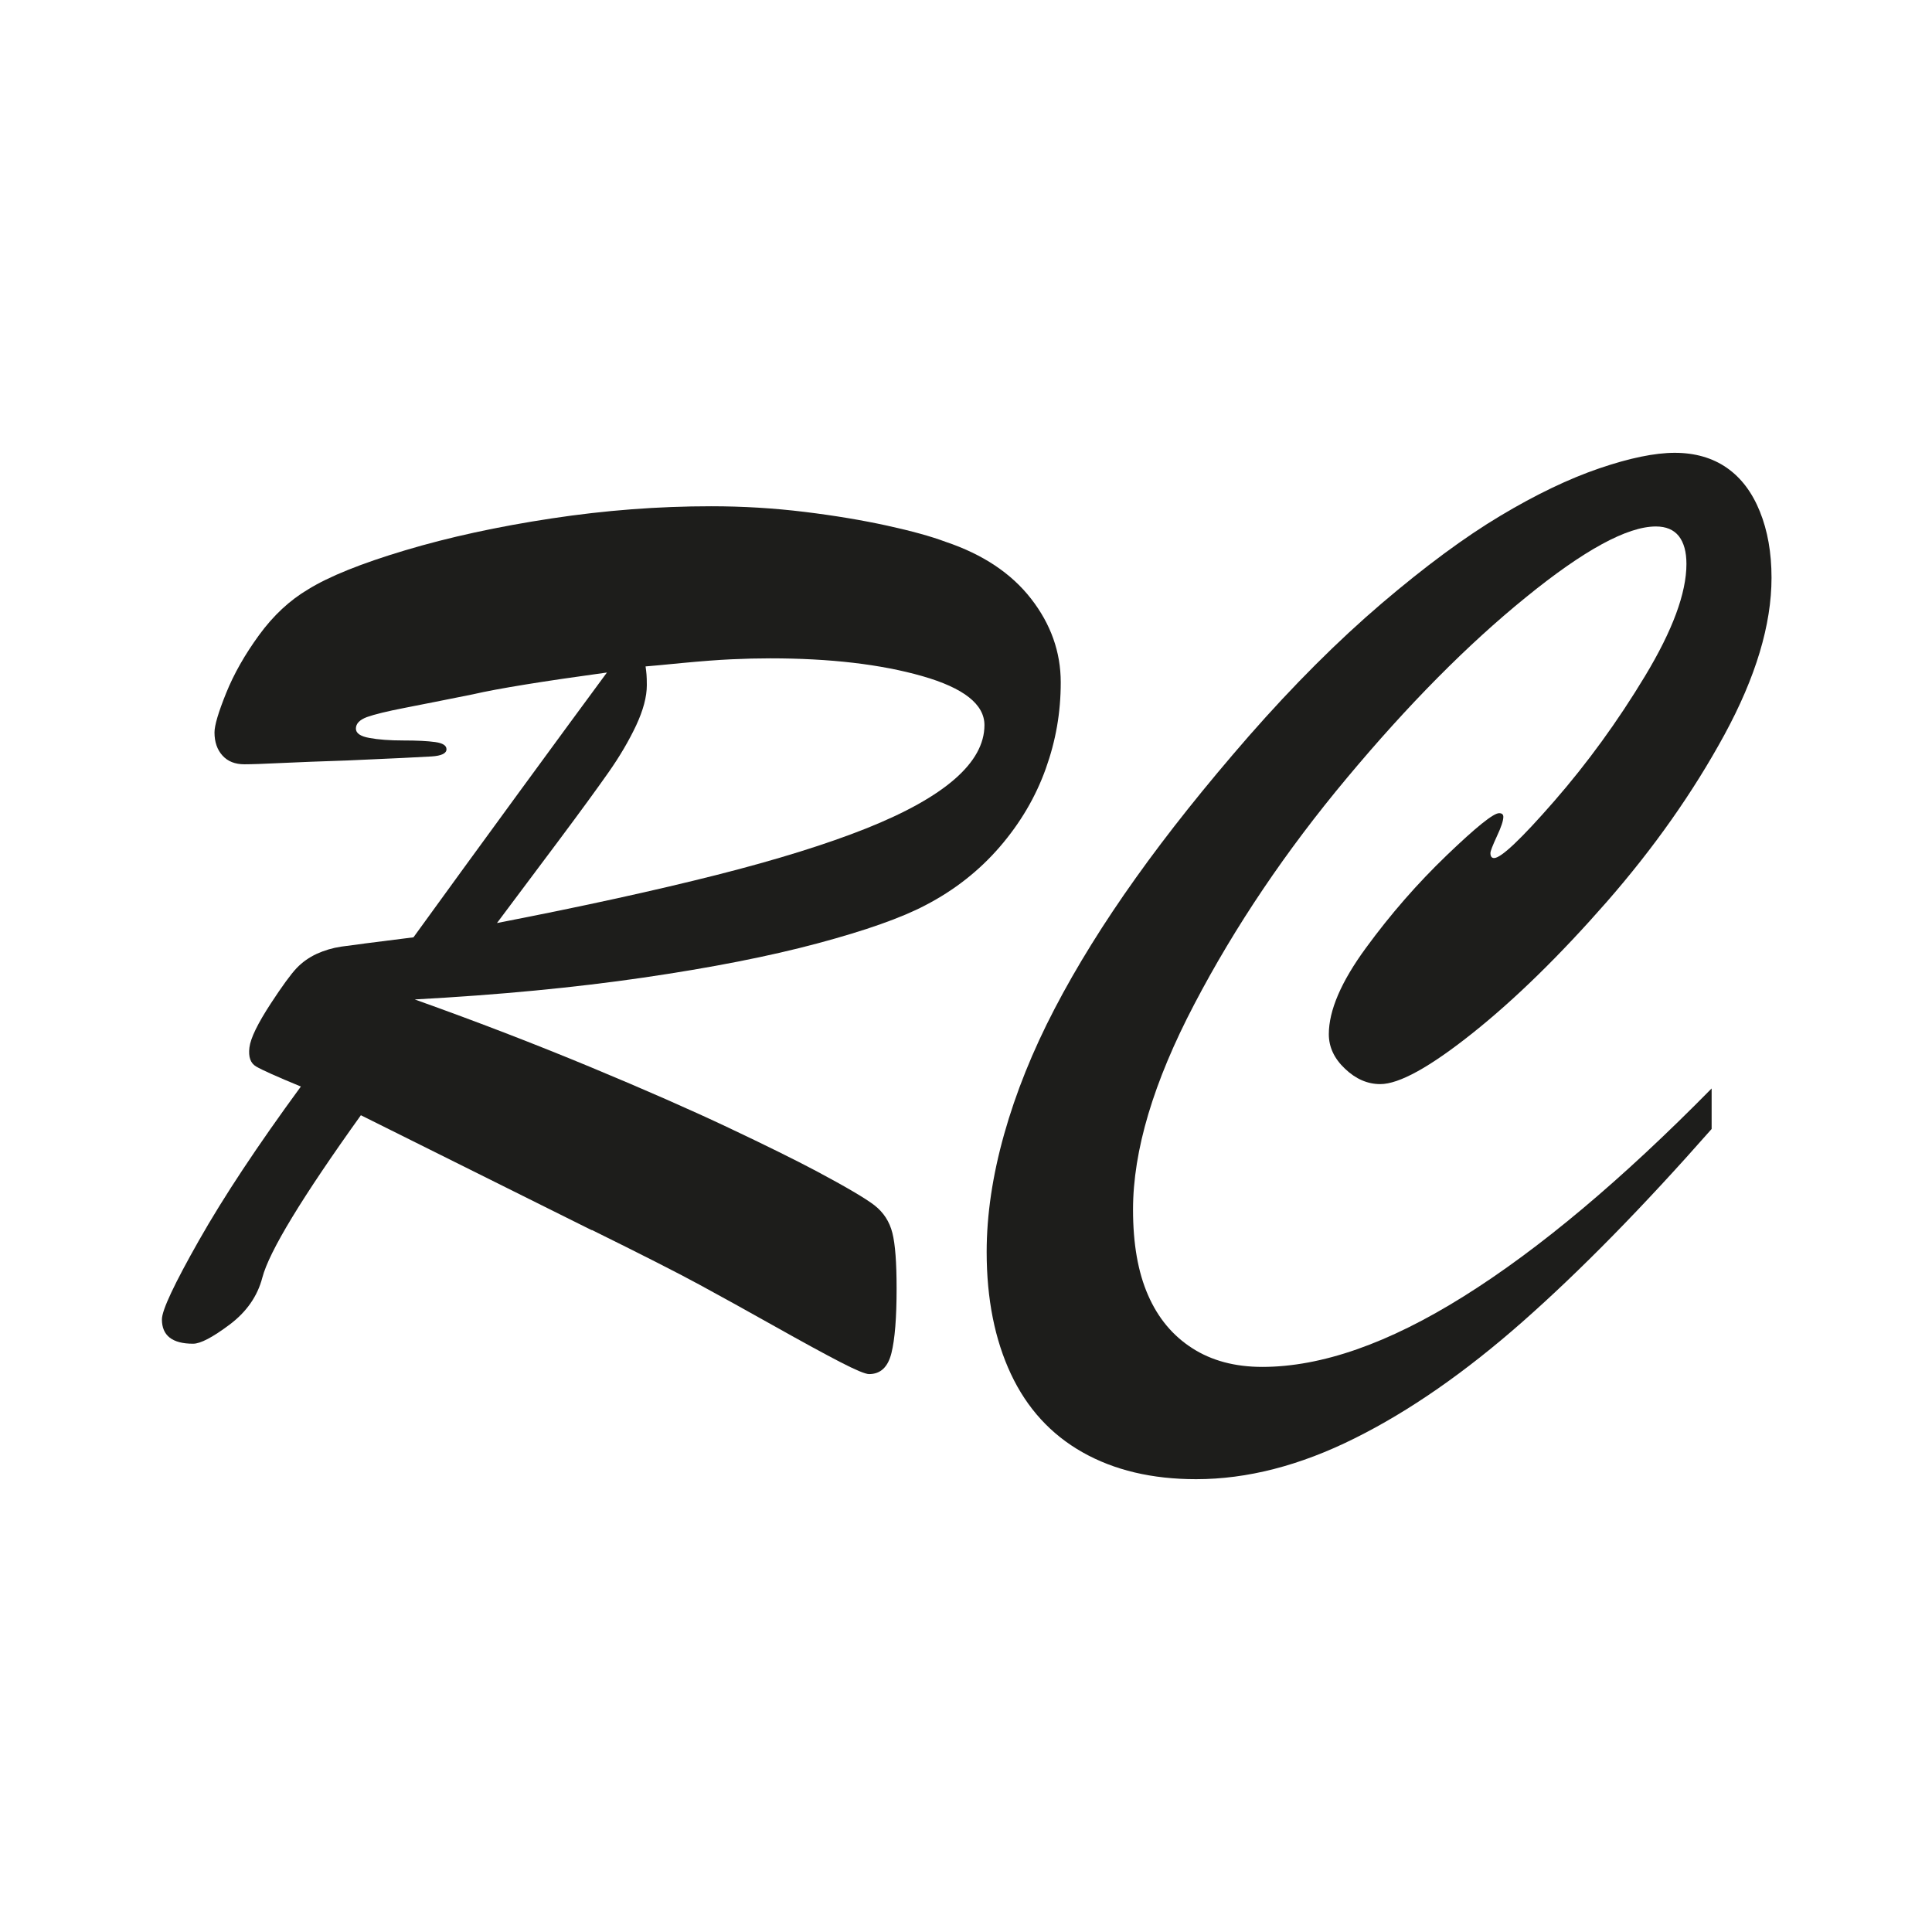
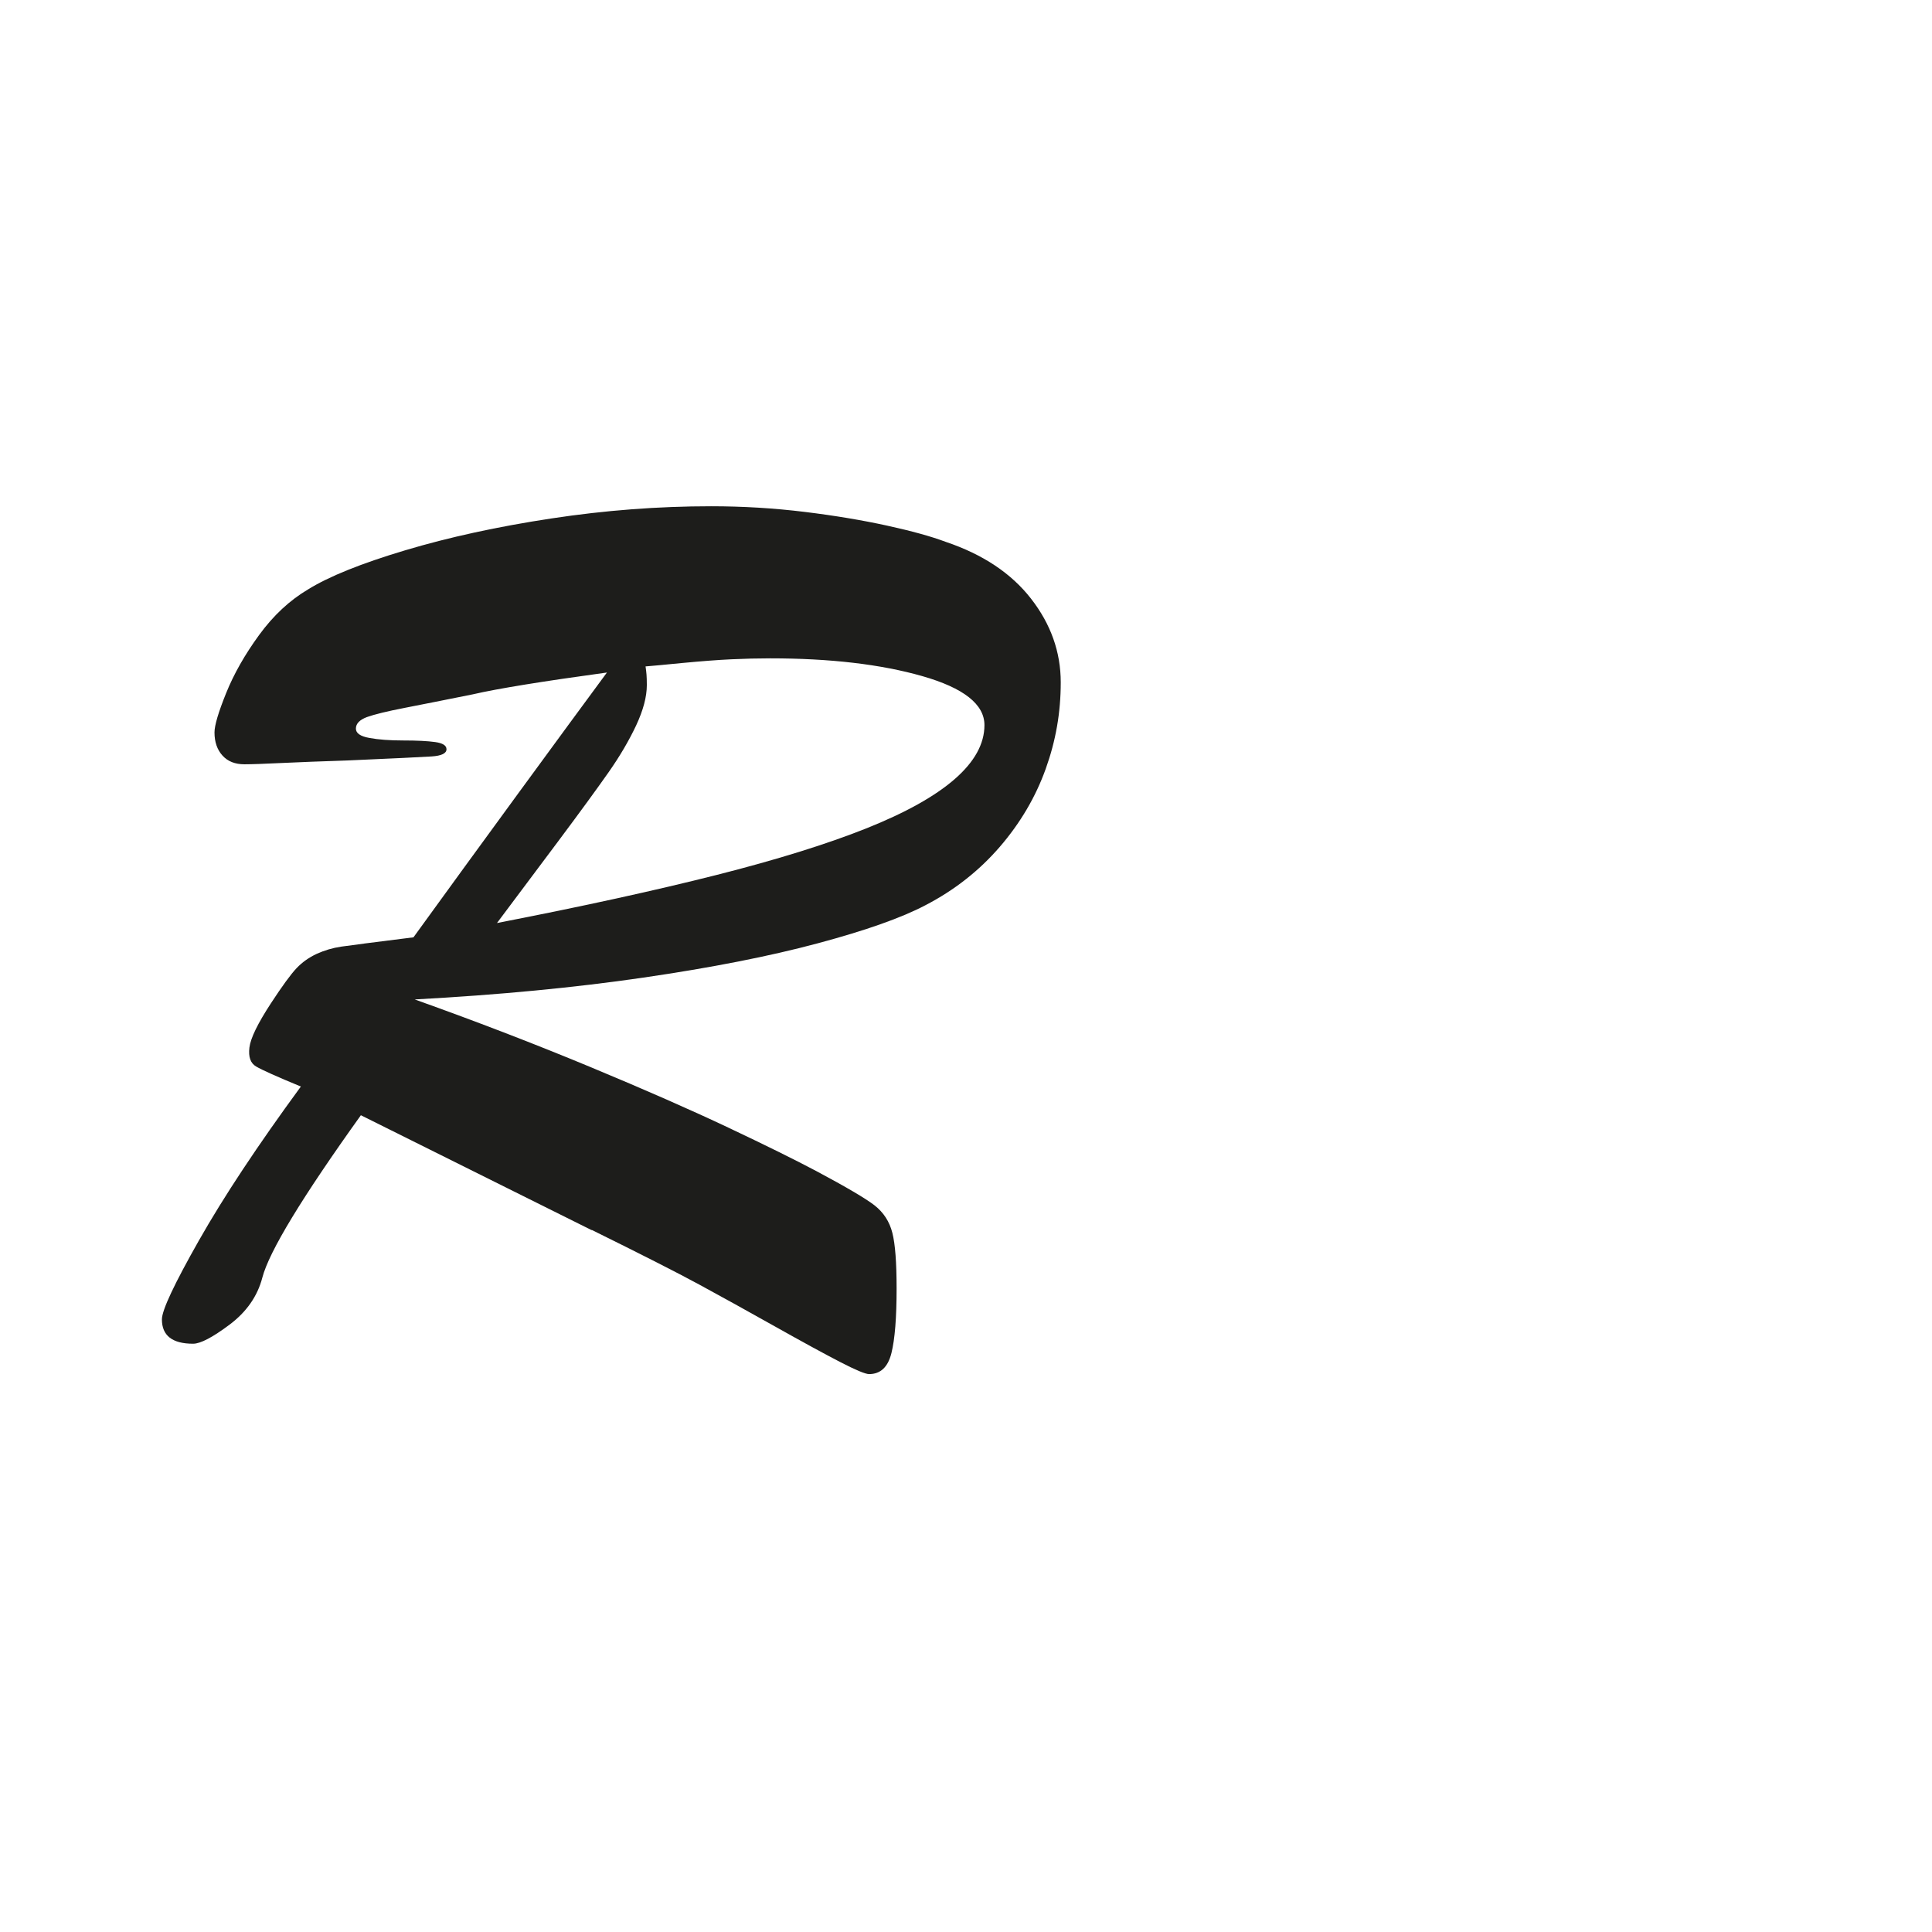
<svg xmlns="http://www.w3.org/2000/svg" width="128" height="128" viewBox="0 0 128 128" fill="none">
  <path d="M39.201 81.501L23.909 73.887C20.017 79.321 17.837 82.904 17.381 84.643C17.058 85.884 16.329 86.921 15.207 87.763C14.085 88.604 13.279 89.025 12.795 89.025C11.414 89.025 10.727 88.485 10.727 87.412C10.727 86.802 11.547 85.063 13.181 82.181C14.814 79.3 17.065 75.899 19.933 71.986C18.334 71.327 17.353 70.885 16.974 70.661C16.595 70.444 16.448 70.023 16.525 69.399C16.602 68.775 17.079 67.807 17.942 66.482C18.699 65.325 19.267 64.547 19.645 64.147C20.024 63.748 20.473 63.432 20.985 63.194C21.497 62.962 22.037 62.801 22.605 62.717C23.172 62.633 24.771 62.429 27.393 62.1C29.532 59.148 31.846 55.965 34.349 52.543C36.852 49.121 38.802 46.464 40.211 44.556C35.962 45.138 33.003 45.615 31.327 46.001C29.539 46.358 28.046 46.66 26.847 46.891C25.641 47.123 24.799 47.333 24.308 47.508C23.825 47.691 23.579 47.943 23.579 48.273C23.579 48.574 23.874 48.785 24.47 48.89C25.066 49.002 25.816 49.058 26.72 49.058C27.625 49.058 28.326 49.093 28.831 49.163C29.329 49.233 29.581 49.388 29.581 49.64C29.581 49.913 29.252 50.075 28.585 50.117C27.919 50.159 26.061 50.25 23.011 50.383C21.279 50.439 19.828 50.495 18.65 50.551C17.472 50.608 16.659 50.636 16.196 50.636C15.572 50.636 15.088 50.446 14.737 50.054C14.387 49.668 14.211 49.156 14.211 48.525C14.211 48.055 14.471 47.186 14.983 45.917C15.495 44.648 16.224 43.364 17.17 42.067C18.117 40.77 19.197 39.767 20.417 39.045C21.798 38.19 23.937 37.327 26.847 36.458C29.756 35.588 32.982 34.887 36.544 34.347C40.099 33.807 43.626 33.541 47.111 33.541C49.221 33.541 51.283 33.667 53.295 33.913C55.307 34.158 57.137 34.467 58.771 34.824C60.405 35.182 61.695 35.539 62.649 35.897C65.11 36.724 66.996 37.979 68.307 39.662C69.618 41.345 70.277 43.196 70.277 45.209C70.277 47.221 69.948 49.079 69.282 50.937C68.616 52.795 67.606 54.52 66.239 56.105C64.871 57.689 63.231 58.98 61.309 59.975C59.739 60.803 57.362 61.644 54.171 62.499C50.981 63.355 47.125 64.112 42.609 64.771C38.093 65.43 33.052 65.914 27.478 66.216C31.643 67.702 35.527 69.203 39.138 70.703C42.749 72.204 45.792 73.543 48.267 74.714C50.743 75.885 52.685 76.846 54.087 77.589C56.058 78.641 57.348 79.398 57.944 79.861C58.54 80.33 58.932 80.933 59.122 81.684C59.311 82.427 59.402 83.654 59.402 85.365C59.402 87.293 59.29 88.723 59.059 89.649C58.827 90.575 58.336 91.037 57.579 91.037C57.334 91.037 56.696 90.771 55.651 90.231C54.606 89.691 53.169 88.906 51.332 87.875C49.495 86.844 47.826 85.919 46.325 85.105C44.825 84.292 42.448 83.086 39.208 81.487L39.201 81.501ZM42.77 44.15C42.798 44.346 42.819 44.521 42.833 44.69C42.847 44.858 42.854 45.089 42.854 45.391C42.854 46.162 42.616 47.053 42.146 48.062C41.669 49.072 41.066 50.103 40.323 51.161C39.58 52.22 38.472 53.742 37 55.712C35.527 57.682 34.167 59.498 32.926 61.153C38.605 60.052 43.45 58.987 47.468 57.97C51.486 56.953 54.788 55.922 57.39 54.885C59.991 53.847 61.94 52.76 63.252 51.617C64.563 50.474 65.222 49.282 65.222 48.041C65.222 46.66 63.848 45.58 61.106 44.795C58.357 44.01 54.999 43.617 51.023 43.617C50.21 43.617 49.354 43.638 48.45 43.68C47.545 43.722 46.465 43.806 45.203 43.925C43.941 44.044 43.142 44.129 42.791 44.15H42.77Z" fill="#1D1D1B" />
-   <path d="M113.4 72.113V74.798C108.856 79.959 104.684 84.208 100.884 87.559C97.083 90.911 93.374 93.491 89.749 95.293C86.124 97.103 82.625 98 79.245 98C76.322 98 73.818 97.404 71.722 96.219C69.625 95.034 68.041 93.302 66.975 91.03C65.909 88.758 65.369 86.059 65.369 82.946C65.369 80.492 65.755 77.89 66.526 75.149C67.297 72.407 68.412 69.63 69.871 66.833C71.329 64.035 73.124 61.146 75.249 58.166C77.373 55.186 79.87 52.059 82.73 48.778C85.703 45.384 88.641 42.453 91.53 39.985C94.426 37.517 97.048 35.581 99.404 34.172C101.76 32.763 103.941 31.718 105.953 31.031C107.966 30.344 109.634 30 110.96 30C112.285 30 113.456 30.33 114.409 30.996C115.356 31.655 116.085 32.622 116.597 33.892C117.109 35.161 117.368 36.619 117.368 38.274C117.368 41.394 116.324 44.858 114.248 48.679C112.166 52.501 109.564 56.189 106.458 59.744C103.345 63.299 100.379 66.202 97.553 68.453C94.727 70.703 92.694 71.825 91.446 71.825C90.604 71.825 89.826 71.489 89.111 70.808C88.396 70.135 88.038 69.371 88.038 68.516C88.038 66.945 88.859 65.038 90.492 62.808C92.126 60.571 93.914 58.524 95.849 56.666C97.784 54.808 98.941 53.875 99.32 53.875C99.509 53.875 99.6 53.959 99.6 54.12C99.6 54.366 99.46 54.794 99.173 55.404C98.892 56.014 98.745 56.385 98.745 56.519C98.745 56.743 98.829 56.848 98.99 56.848C99.446 56.848 100.779 55.593 102.966 53.083C105.154 50.572 107.166 47.81 108.989 44.788C110.812 41.766 111.731 39.291 111.731 37.362C111.731 36.563 111.563 35.953 111.226 35.518C110.882 35.09 110.378 34.88 109.704 34.88C107.811 34.88 104.936 36.444 101.087 39.578C97.231 42.705 93.283 46.695 89.244 51.533C85.198 56.371 81.826 61.371 79.126 66.531C76.42 71.692 75.066 76.228 75.066 80.141C75.066 82.406 75.396 84.292 76.062 85.807C76.721 87.321 77.696 88.492 78.986 89.319C80.269 90.147 81.819 90.561 83.628 90.561C87.547 90.561 92 89.004 96.978 85.884C101.956 82.77 107.433 78.178 113.407 72.106L113.4 72.113Z" fill="#1D1D1B" />
</svg>